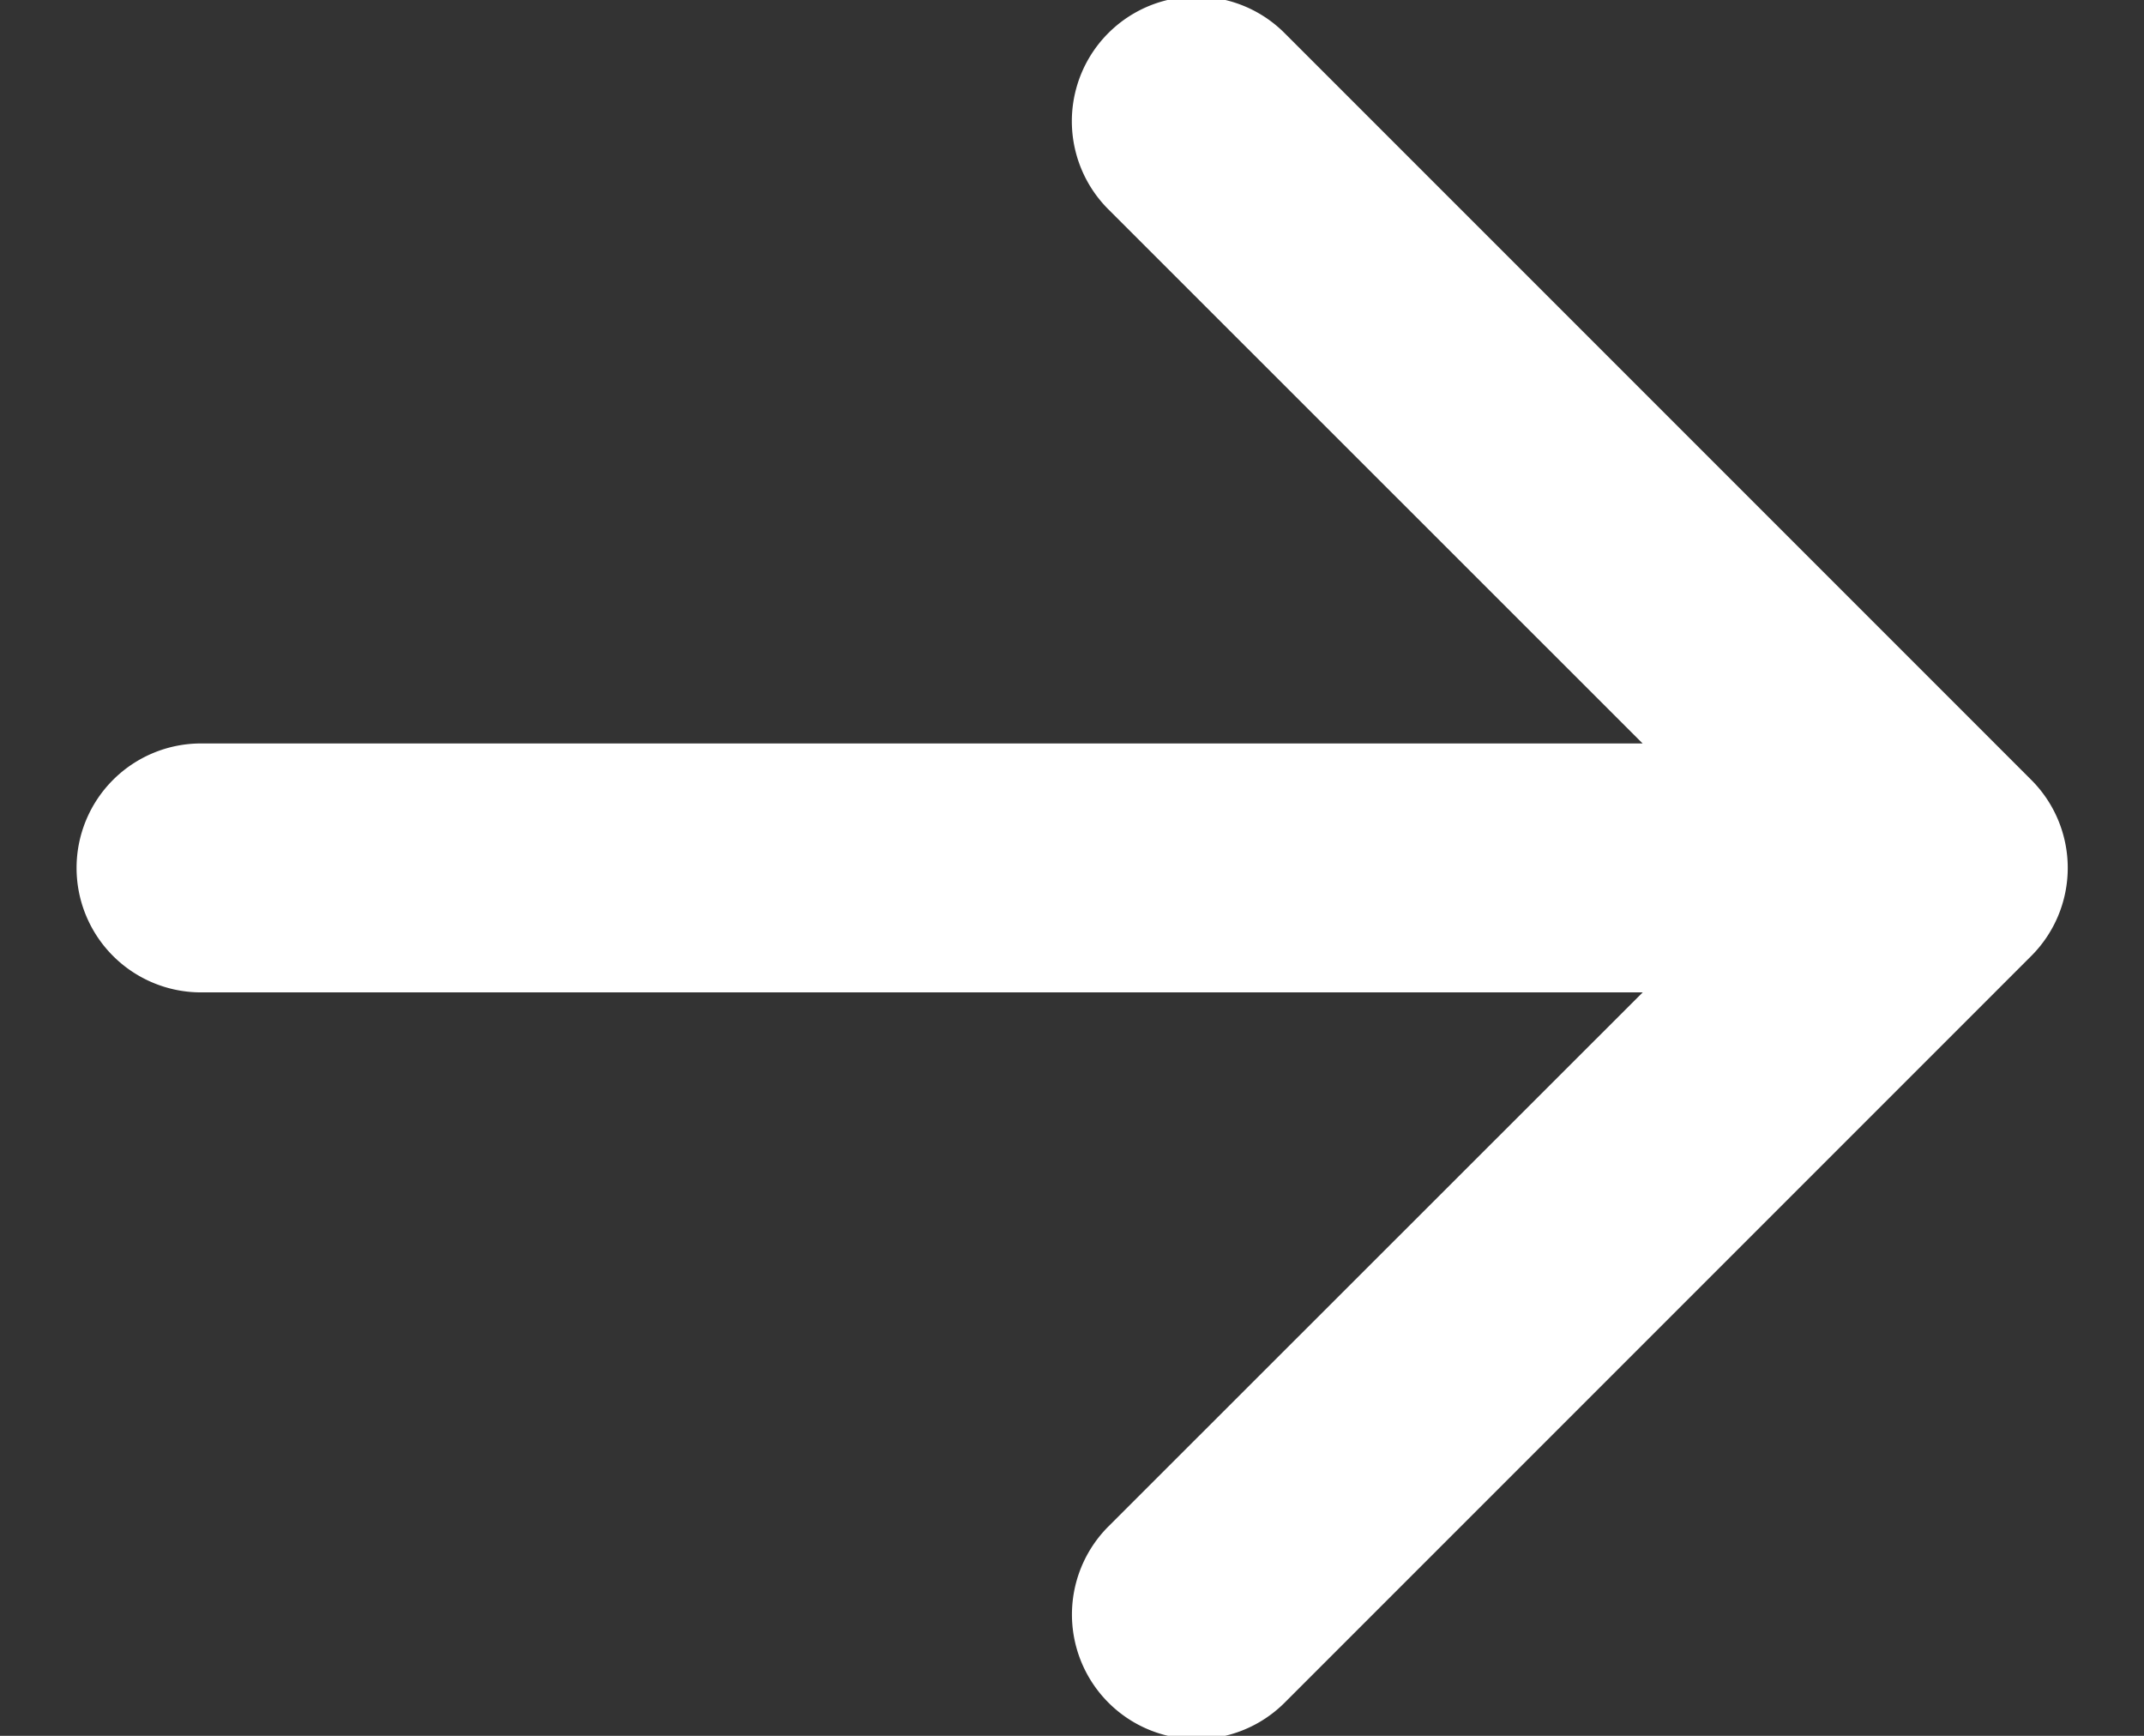
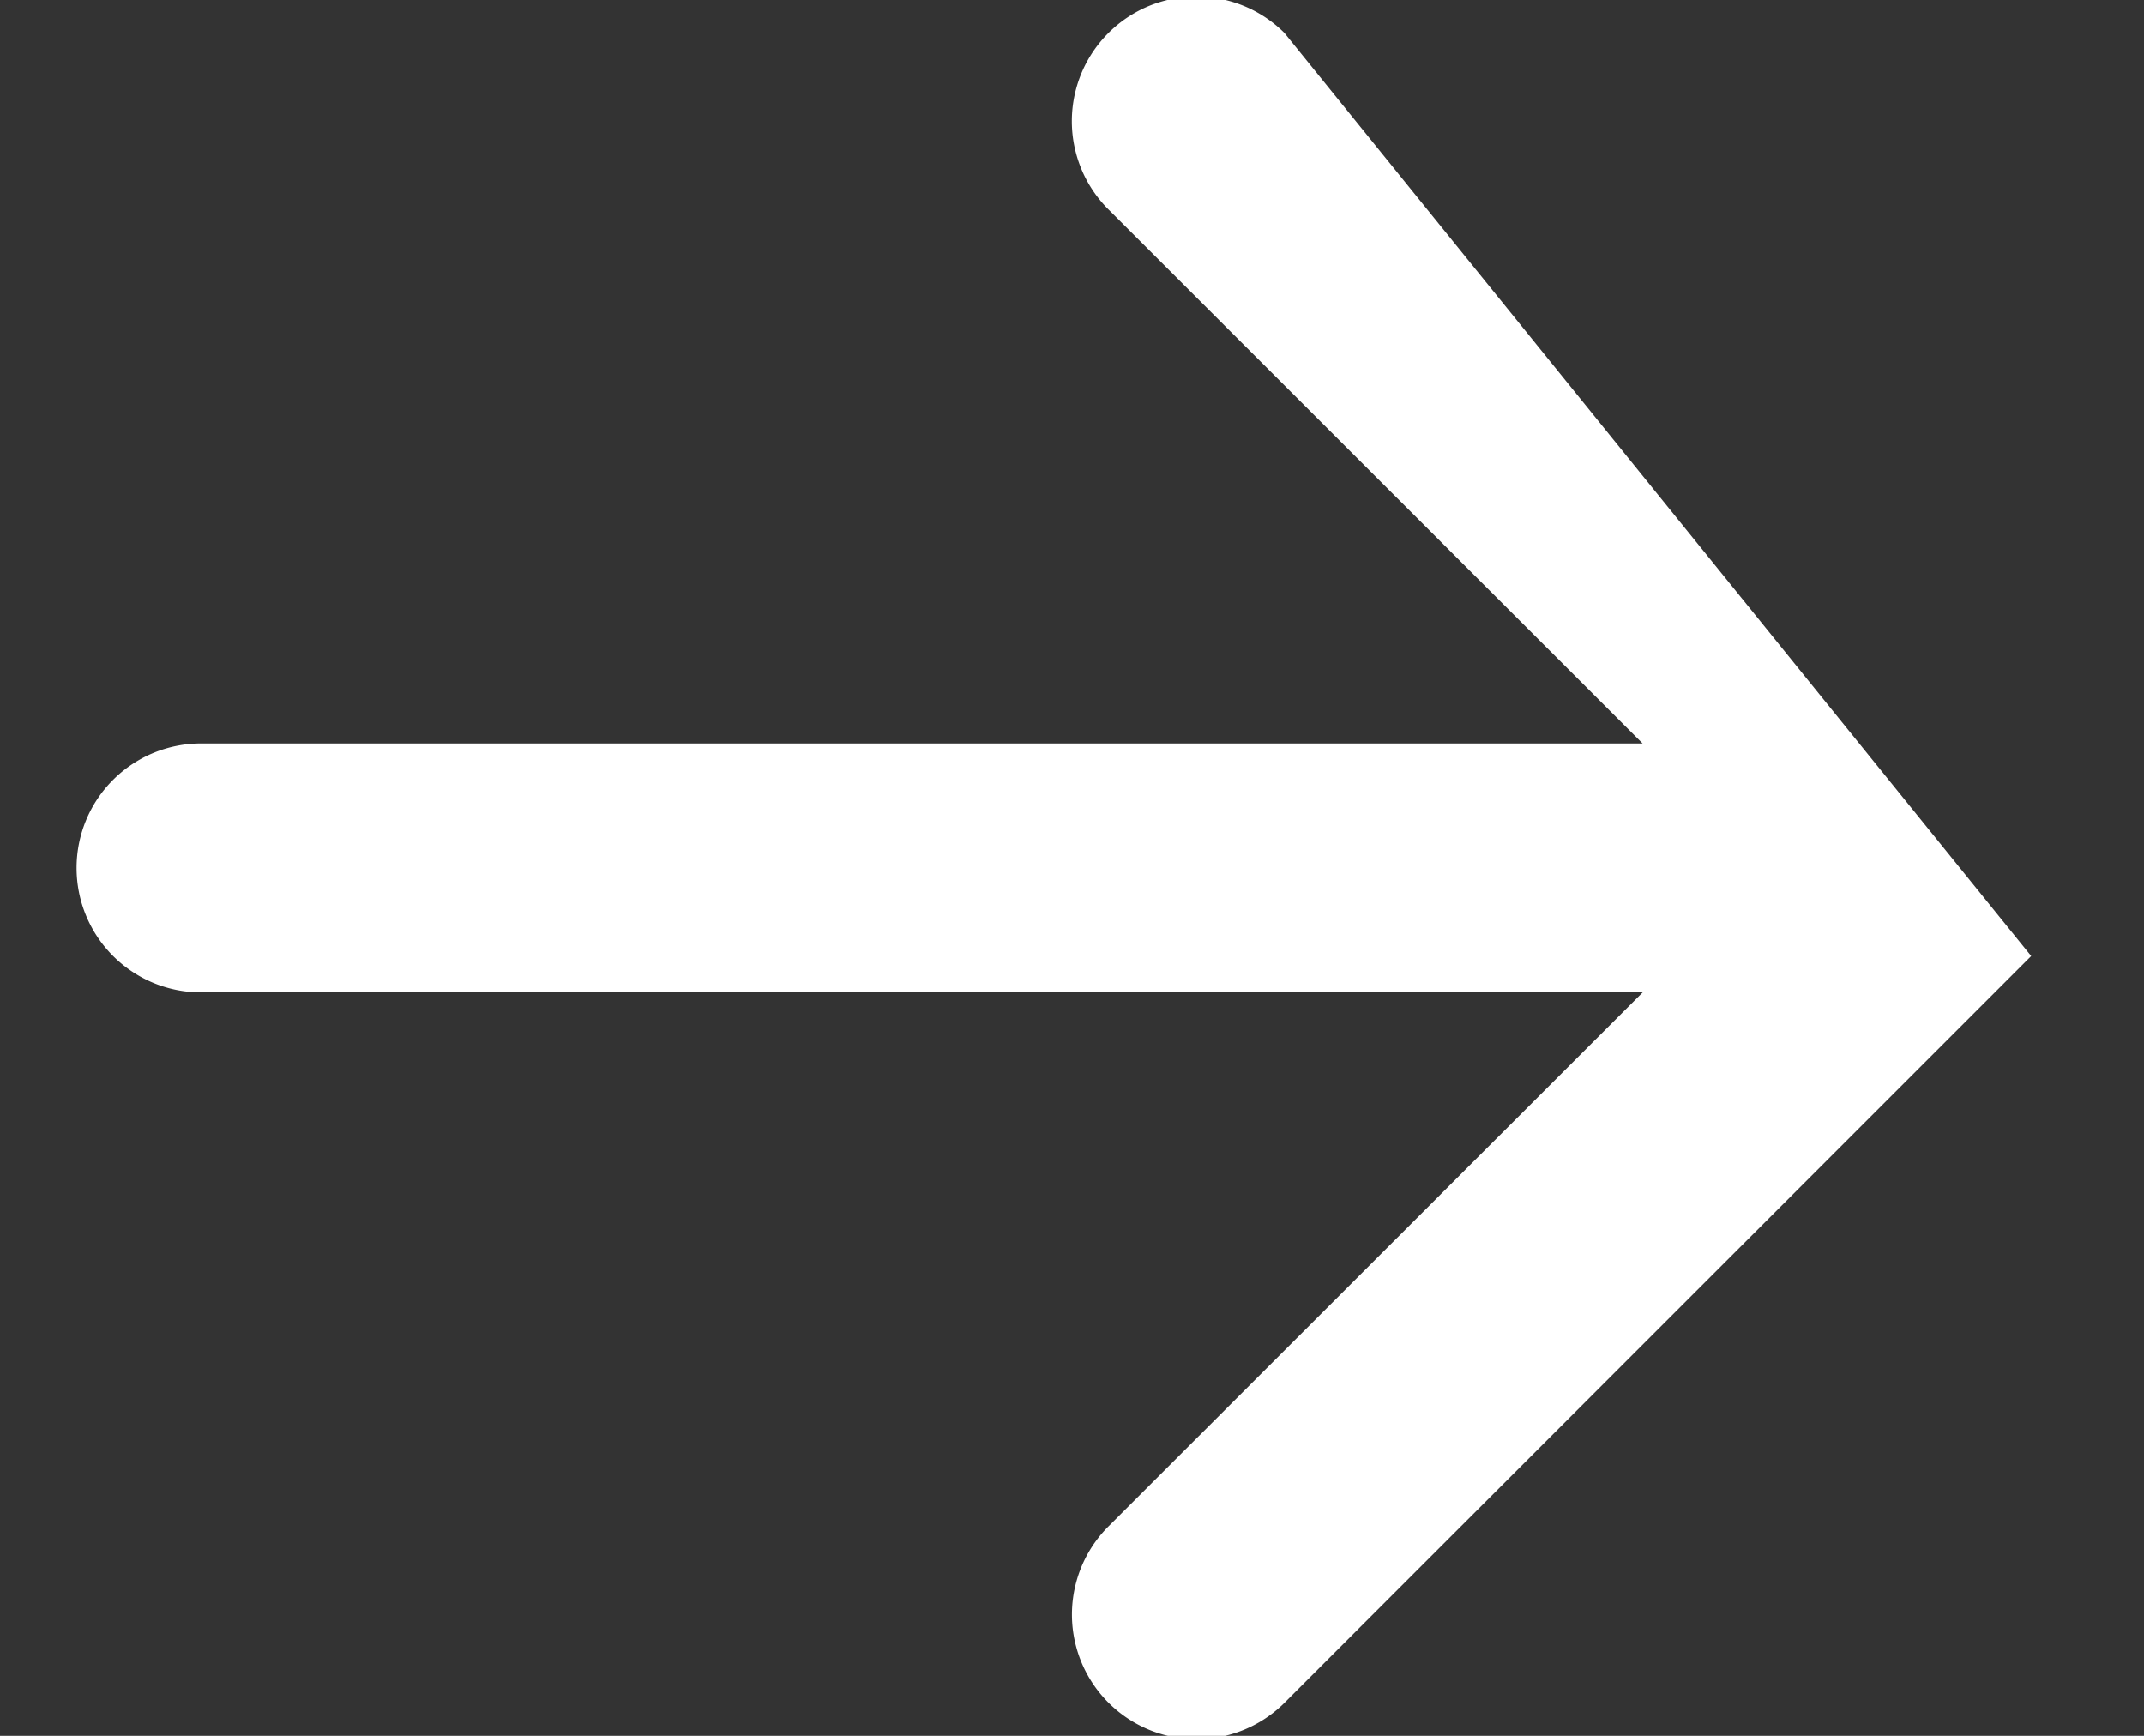
<svg xmlns="http://www.w3.org/2000/svg" width="21" height="17" viewBox="0 0 21 17">
  <rect x="0" y="0" width="21" height="17" fill="#333333" stroke="none" />
  <g>
    <g>
-       <path fill="#fff" d="M.75 8.5A1.219 1.219 0 0 0 1.97 9.719h14.12l-5.233 5.23a1.22 1.22 0 0 0 1.726 1.726l7.312-7.312a1.219 1.219 0 0 0 0-1.726L12.582.324a1.22 1.22 0 0 0-1.726 1.726l5.233 5.231H1.97A1.219 1.219 0 0 0 .75 8.5z" />
+       <path fill="#fff" d="M.75 8.5A1.219 1.219 0 0 0 1.97 9.719h14.12l-5.233 5.23a1.22 1.22 0 0 0 1.726 1.726l7.312-7.312L12.582.324a1.22 1.22 0 0 0-1.726 1.726l5.233 5.231H1.97A1.219 1.219 0 0 0 .75 8.5z" />
    </g>
  </g>
</svg>